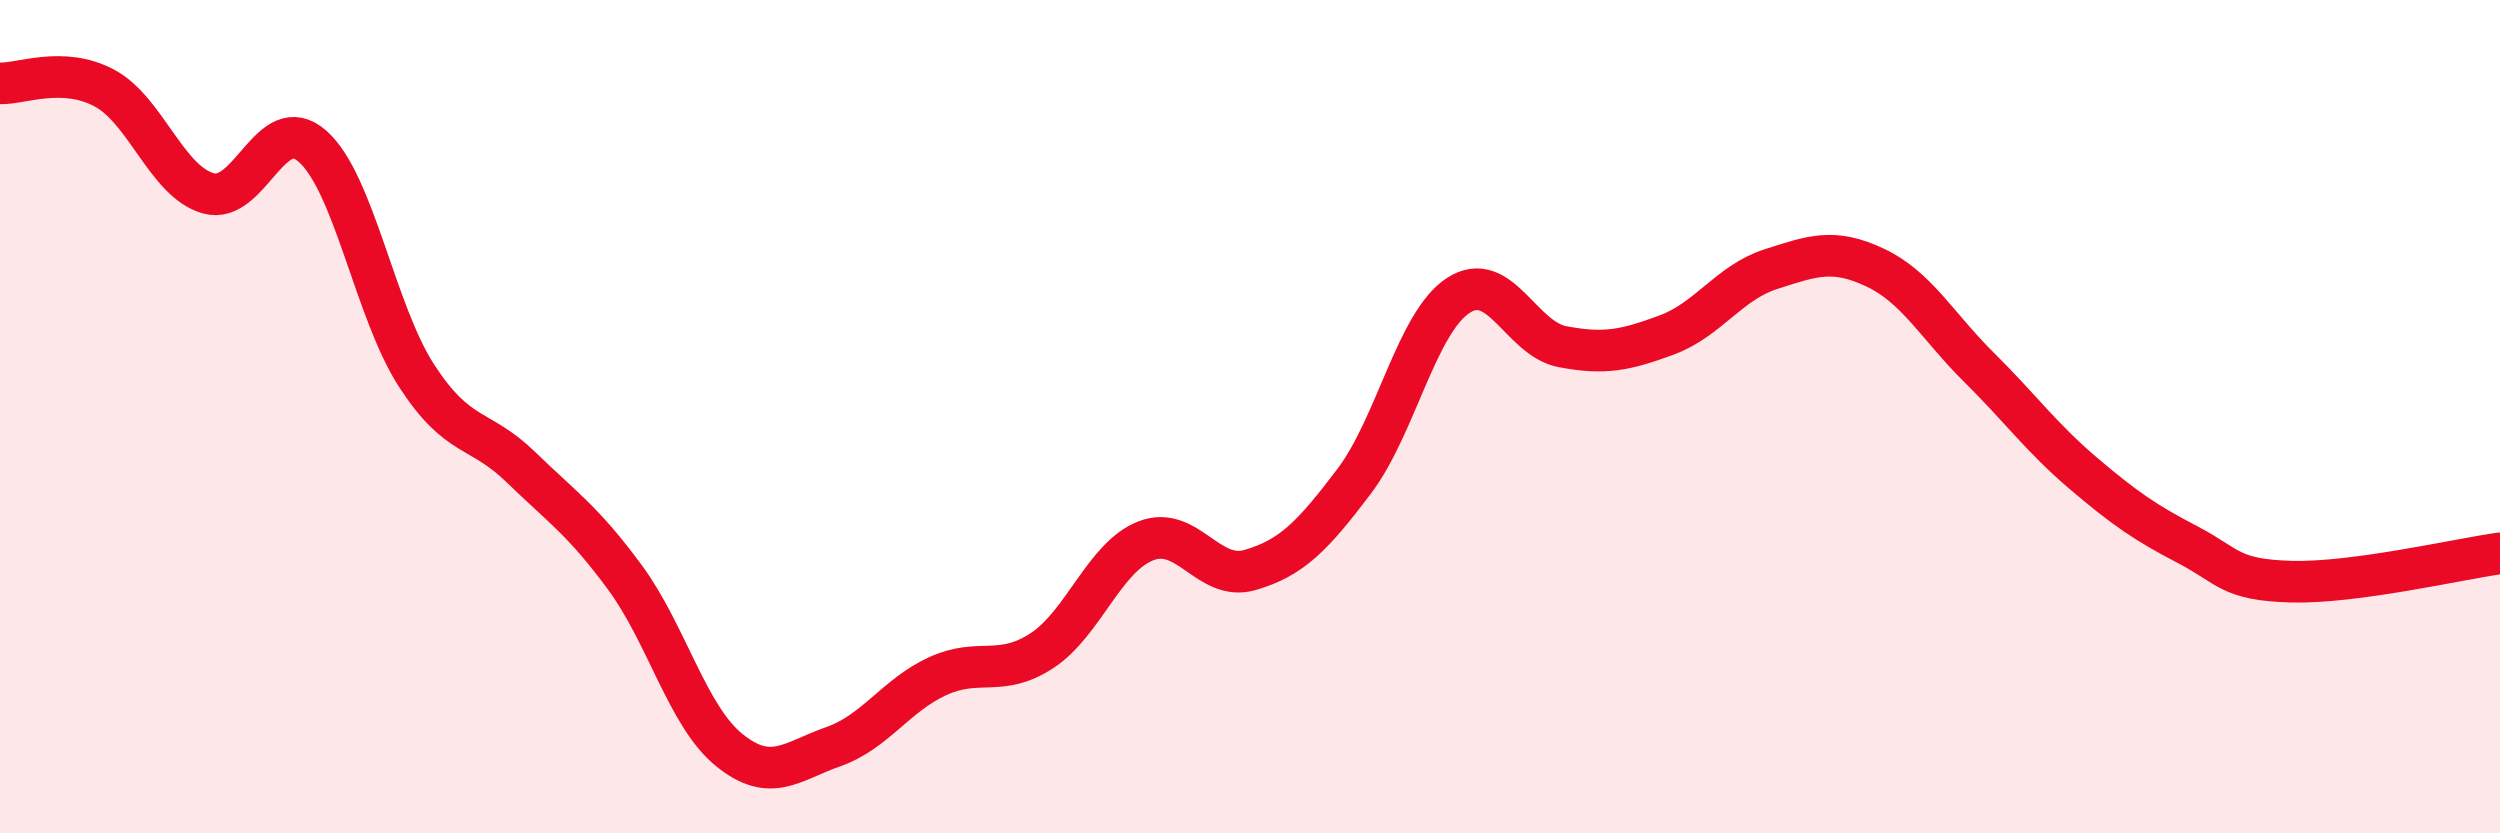
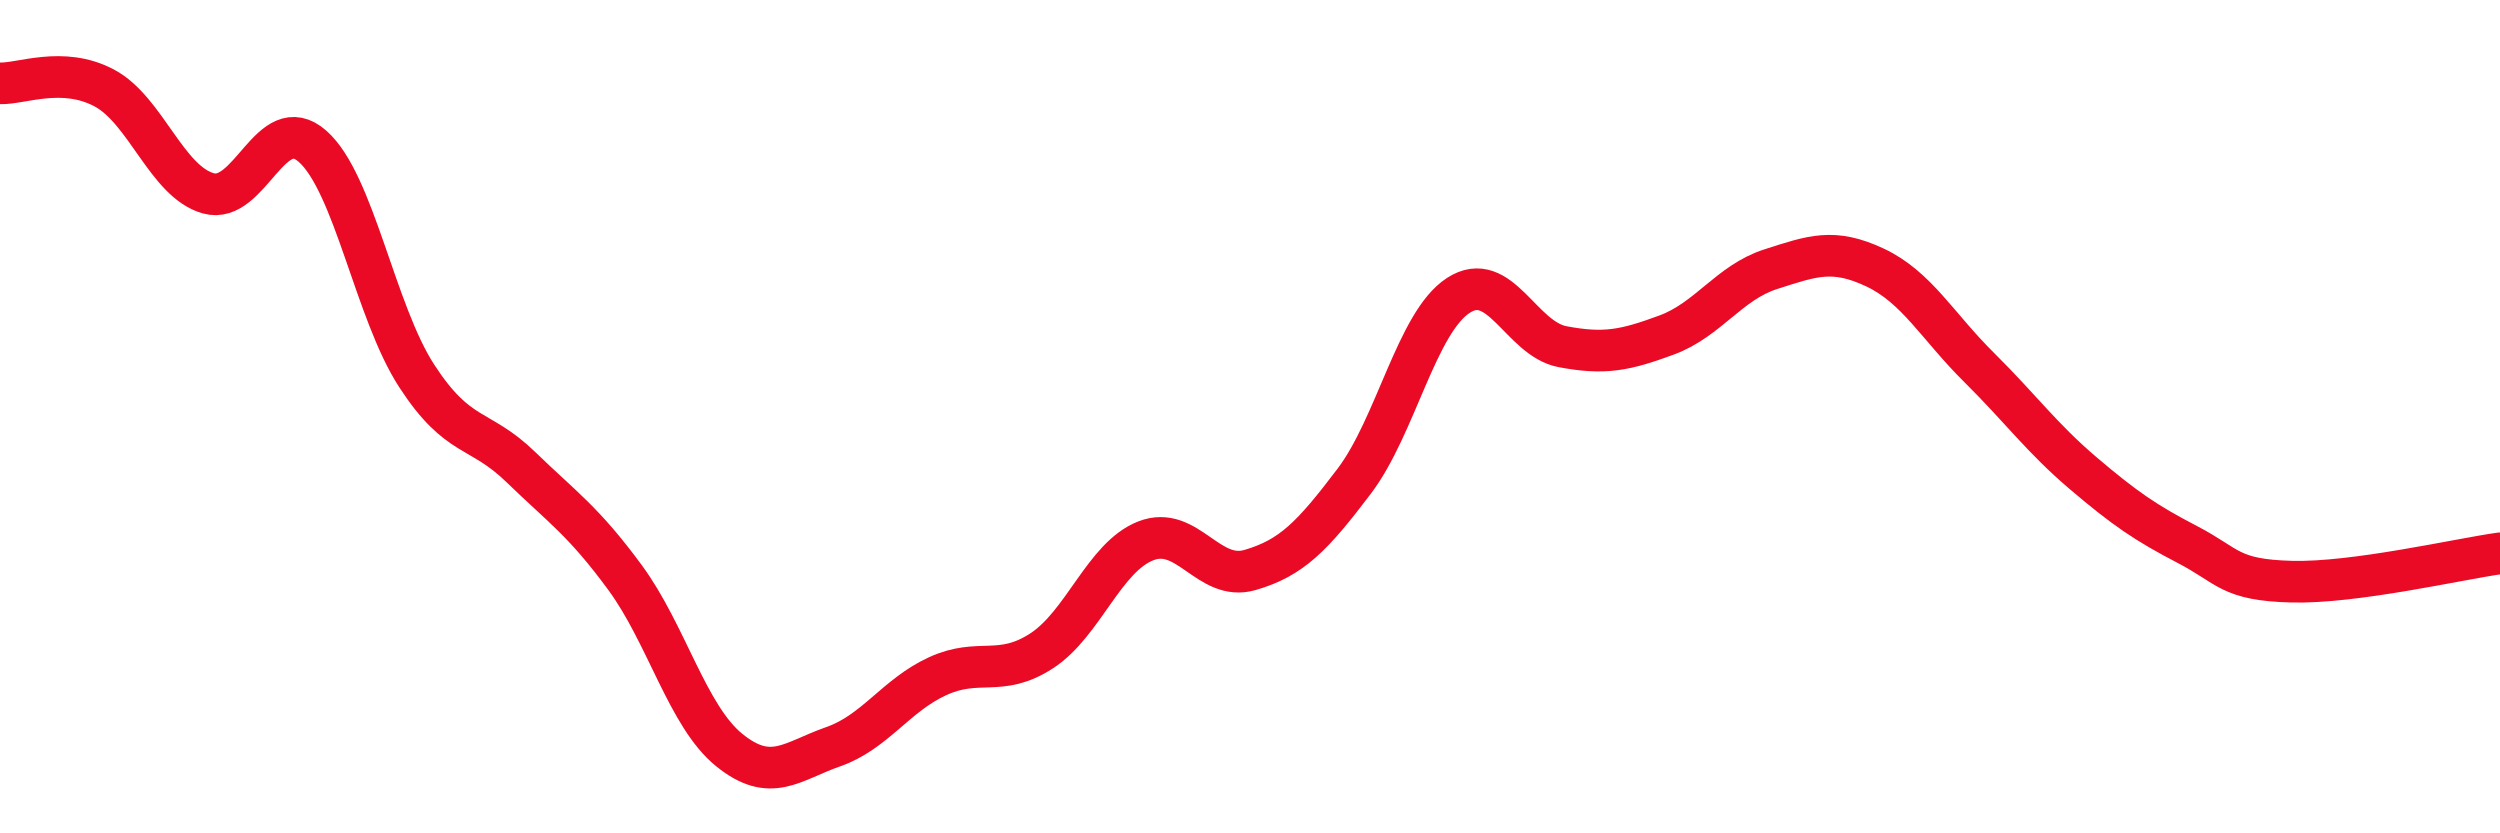
<svg xmlns="http://www.w3.org/2000/svg" width="60" height="20" viewBox="0 0 60 20">
-   <path d="M 0,2 C 0.5,2.02 1.5,1.58 2.5,2.11 C 3.5,2.64 4,4.36 5,4.64 C 6,4.92 6.5,2.63 7.5,3.51 C 8.5,4.39 9,7.48 10,9.02 C 11,10.56 11.5,10.24 12.5,11.21 C 13.5,12.18 14,12.5 15,13.86 C 16,15.22 16.5,17.19 17.5,18 C 18.5,18.81 19,18.27 20,17.92 C 21,17.57 21.5,16.69 22.5,16.23 C 23.5,15.77 24,16.27 25,15.62 C 26,14.97 26.5,13.37 27.5,12.98 C 28.5,12.59 29,13.97 30,13.68 C 31,13.39 31.5,12.87 32.5,11.55 C 33.5,10.23 34,7.74 35,7.09 C 36,6.44 36.5,8.13 37.5,8.32 C 38.5,8.51 39,8.41 40,8.04 C 41,7.67 41.5,6.78 42.5,6.46 C 43.5,6.14 44,5.95 45,6.42 C 46,6.89 46.5,7.83 47.5,8.82 C 48.5,9.81 49,10.51 50,11.36 C 51,12.21 51.5,12.55 52.5,13.07 C 53.5,13.59 53.5,13.92 55,13.96 C 56.5,14 59,13.42 60,13.28L60 20L0 20Z" fill="#EB0A25" opacity="0.1" stroke-linecap="round" stroke-linejoin="round" />
  <path d="M 0,2 C 0.5,2.02 1.5,1.58 2.5,2.11 C 3.5,2.64 4,4.36 5,4.64 C 6,4.92 6.5,2.63 7.5,3.51 C 8.5,4.39 9,7.48 10,9.02 C 11,10.56 11.5,10.24 12.5,11.21 C 13.5,12.18 14,12.5 15,13.86 C 16,15.22 16.5,17.19 17.5,18 C 18.5,18.81 19,18.27 20,17.92 C 21,17.57 21.5,16.69 22.5,16.23 C 23.5,15.77 24,16.27 25,15.62 C 26,14.97 26.5,13.37 27.5,12.98 C 28.5,12.59 29,13.97 30,13.68 C 31,13.39 31.5,12.87 32.5,11.55 C 33.5,10.23 34,7.74 35,7.09 C 36,6.44 36.5,8.13 37.5,8.32 C 38.5,8.51 39,8.41 40,8.04 C 41,7.67 41.5,6.78 42.5,6.46 C 43.5,6.14 44,5.95 45,6.42 C 46,6.89 46.5,7.83 47.5,8.82 C 48.5,9.81 49,10.51 50,11.36 C 51,12.21 51.5,12.55 52.5,13.07 C 53.5,13.59 53.5,13.92 55,13.96 C 56.5,14 59,13.42 60,13.28" stroke="#EB0A25" stroke-width="1" fill="none" stroke-linecap="round" stroke-linejoin="round" />
</svg>